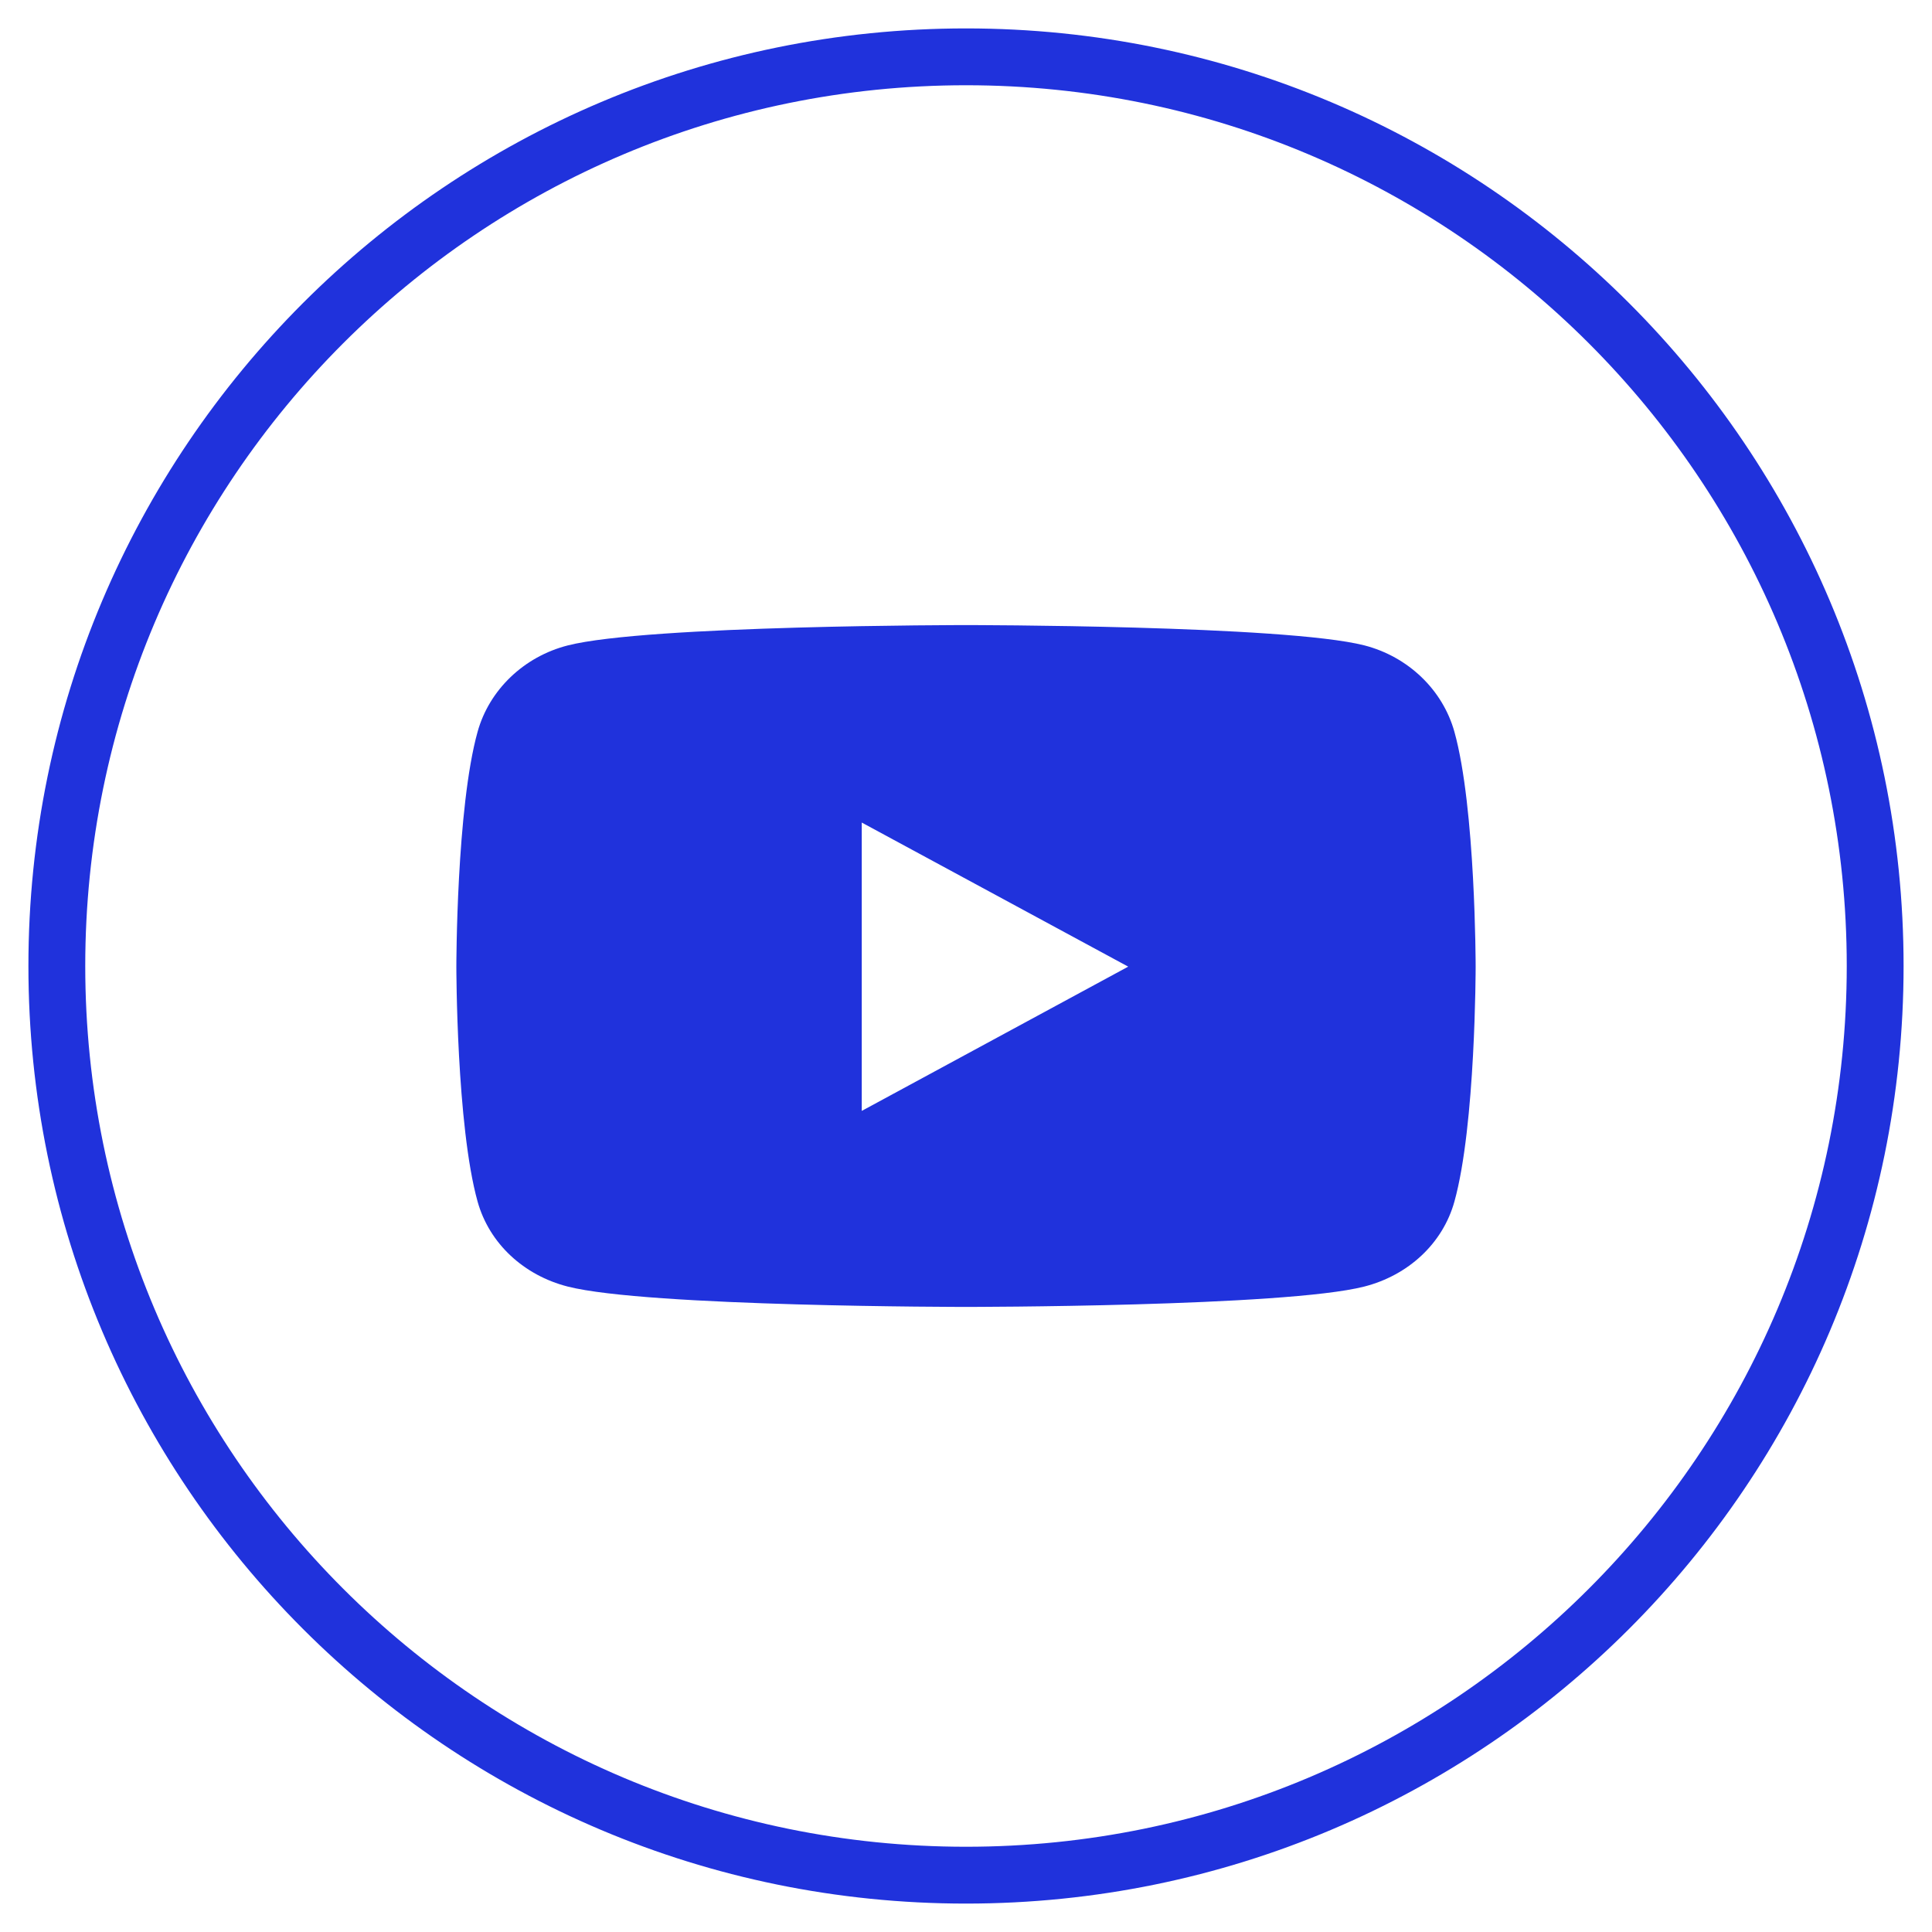
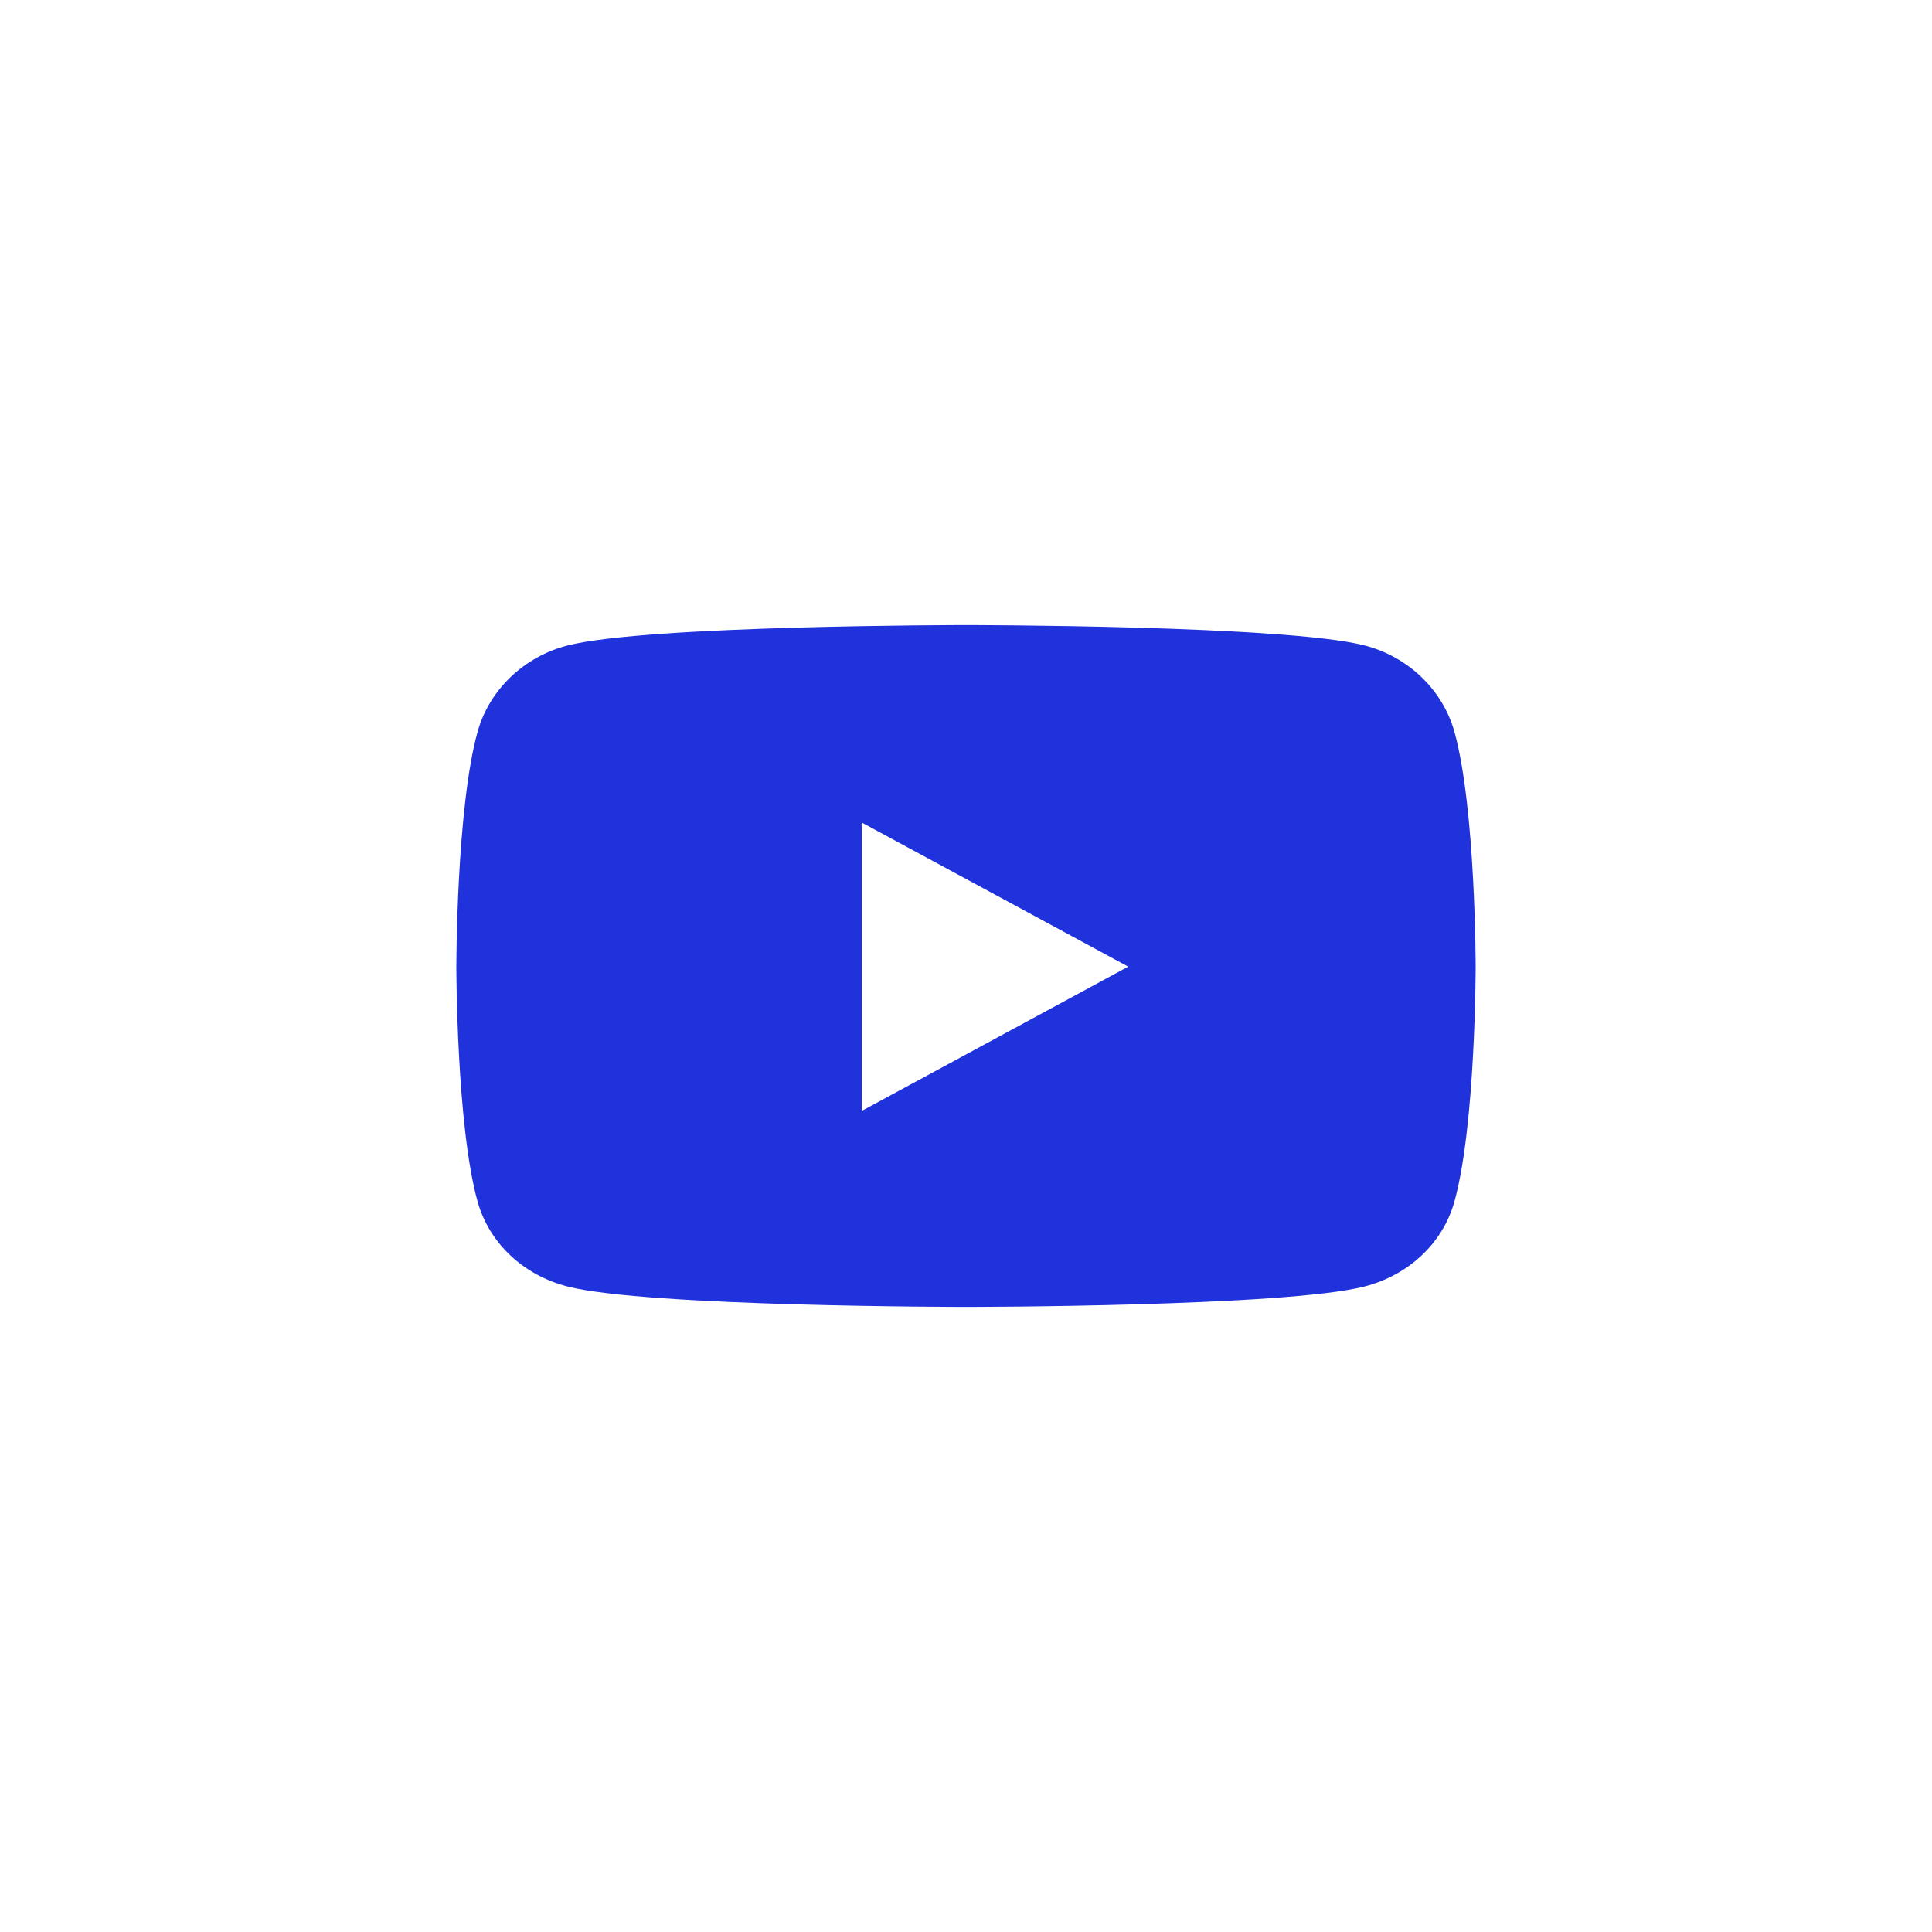
<svg xmlns="http://www.w3.org/2000/svg" width="24px" height="24px" viewBox="0 0 24 24" version="1.1">
  <title>youtube</title>
  <desc>Created with Sketch.</desc>
  <g id="images-icons" stroke="none" stroke-width="1" fill="none" fill-rule="evenodd">
    <g id="Artboard-Copy" transform="translate(-412, -402)" fill="#2032DC" fill-rule="nonzero">
      <g id="youtube" transform="translate(412, 402)">
-         <path d="M12,23.647 C5.567,23.647 0.353,18.433 0.353,12 C0.353,5.567 5.567,0.353 12,0.353 C18.433,0.353 23.647,5.567 23.647,12 C23.647,18.433 18.433,23.647 12,23.647 Z M12,22.941 C18.042,22.941 22.941,18.042 22.941,12 C22.941,5.958 18.042,1.059 12,1.059 C5.958,1.059 1.059,5.958 1.059,12 C1.059,18.042 5.958,22.941 12,22.941 Z" id="Shape" />
        <path d="M18.067,9.09 C17.921,8.568 17.492,8.157 16.948,8.017 C15.959,7.765 12,7.765 12,7.765 C12,7.765 8.04,7.765 7.052,8.018 C6.508,8.157 6.078,8.569 5.933,9.09 C5.669,10.036 5.669,12.008 5.669,12.008 C5.669,12.008 5.669,13.981 5.933,14.927 C6.079,15.449 6.508,15.843 7.052,15.982 C8.041,16.235 12,16.235 12,16.235 C12,16.235 15.96,16.235 16.948,15.982 C17.492,15.843 17.922,15.449 18.067,14.927 C18.331,13.981 18.331,12.008 18.331,12.008 C18.331,12.008 18.331,10.036 18.067,9.09 Z M10.705,13.8 L10.705,10.218 L14.015,12.008 L10.705,13.8 Z" id="Shape" />
      </g>
    </g>
  </g>
</svg>